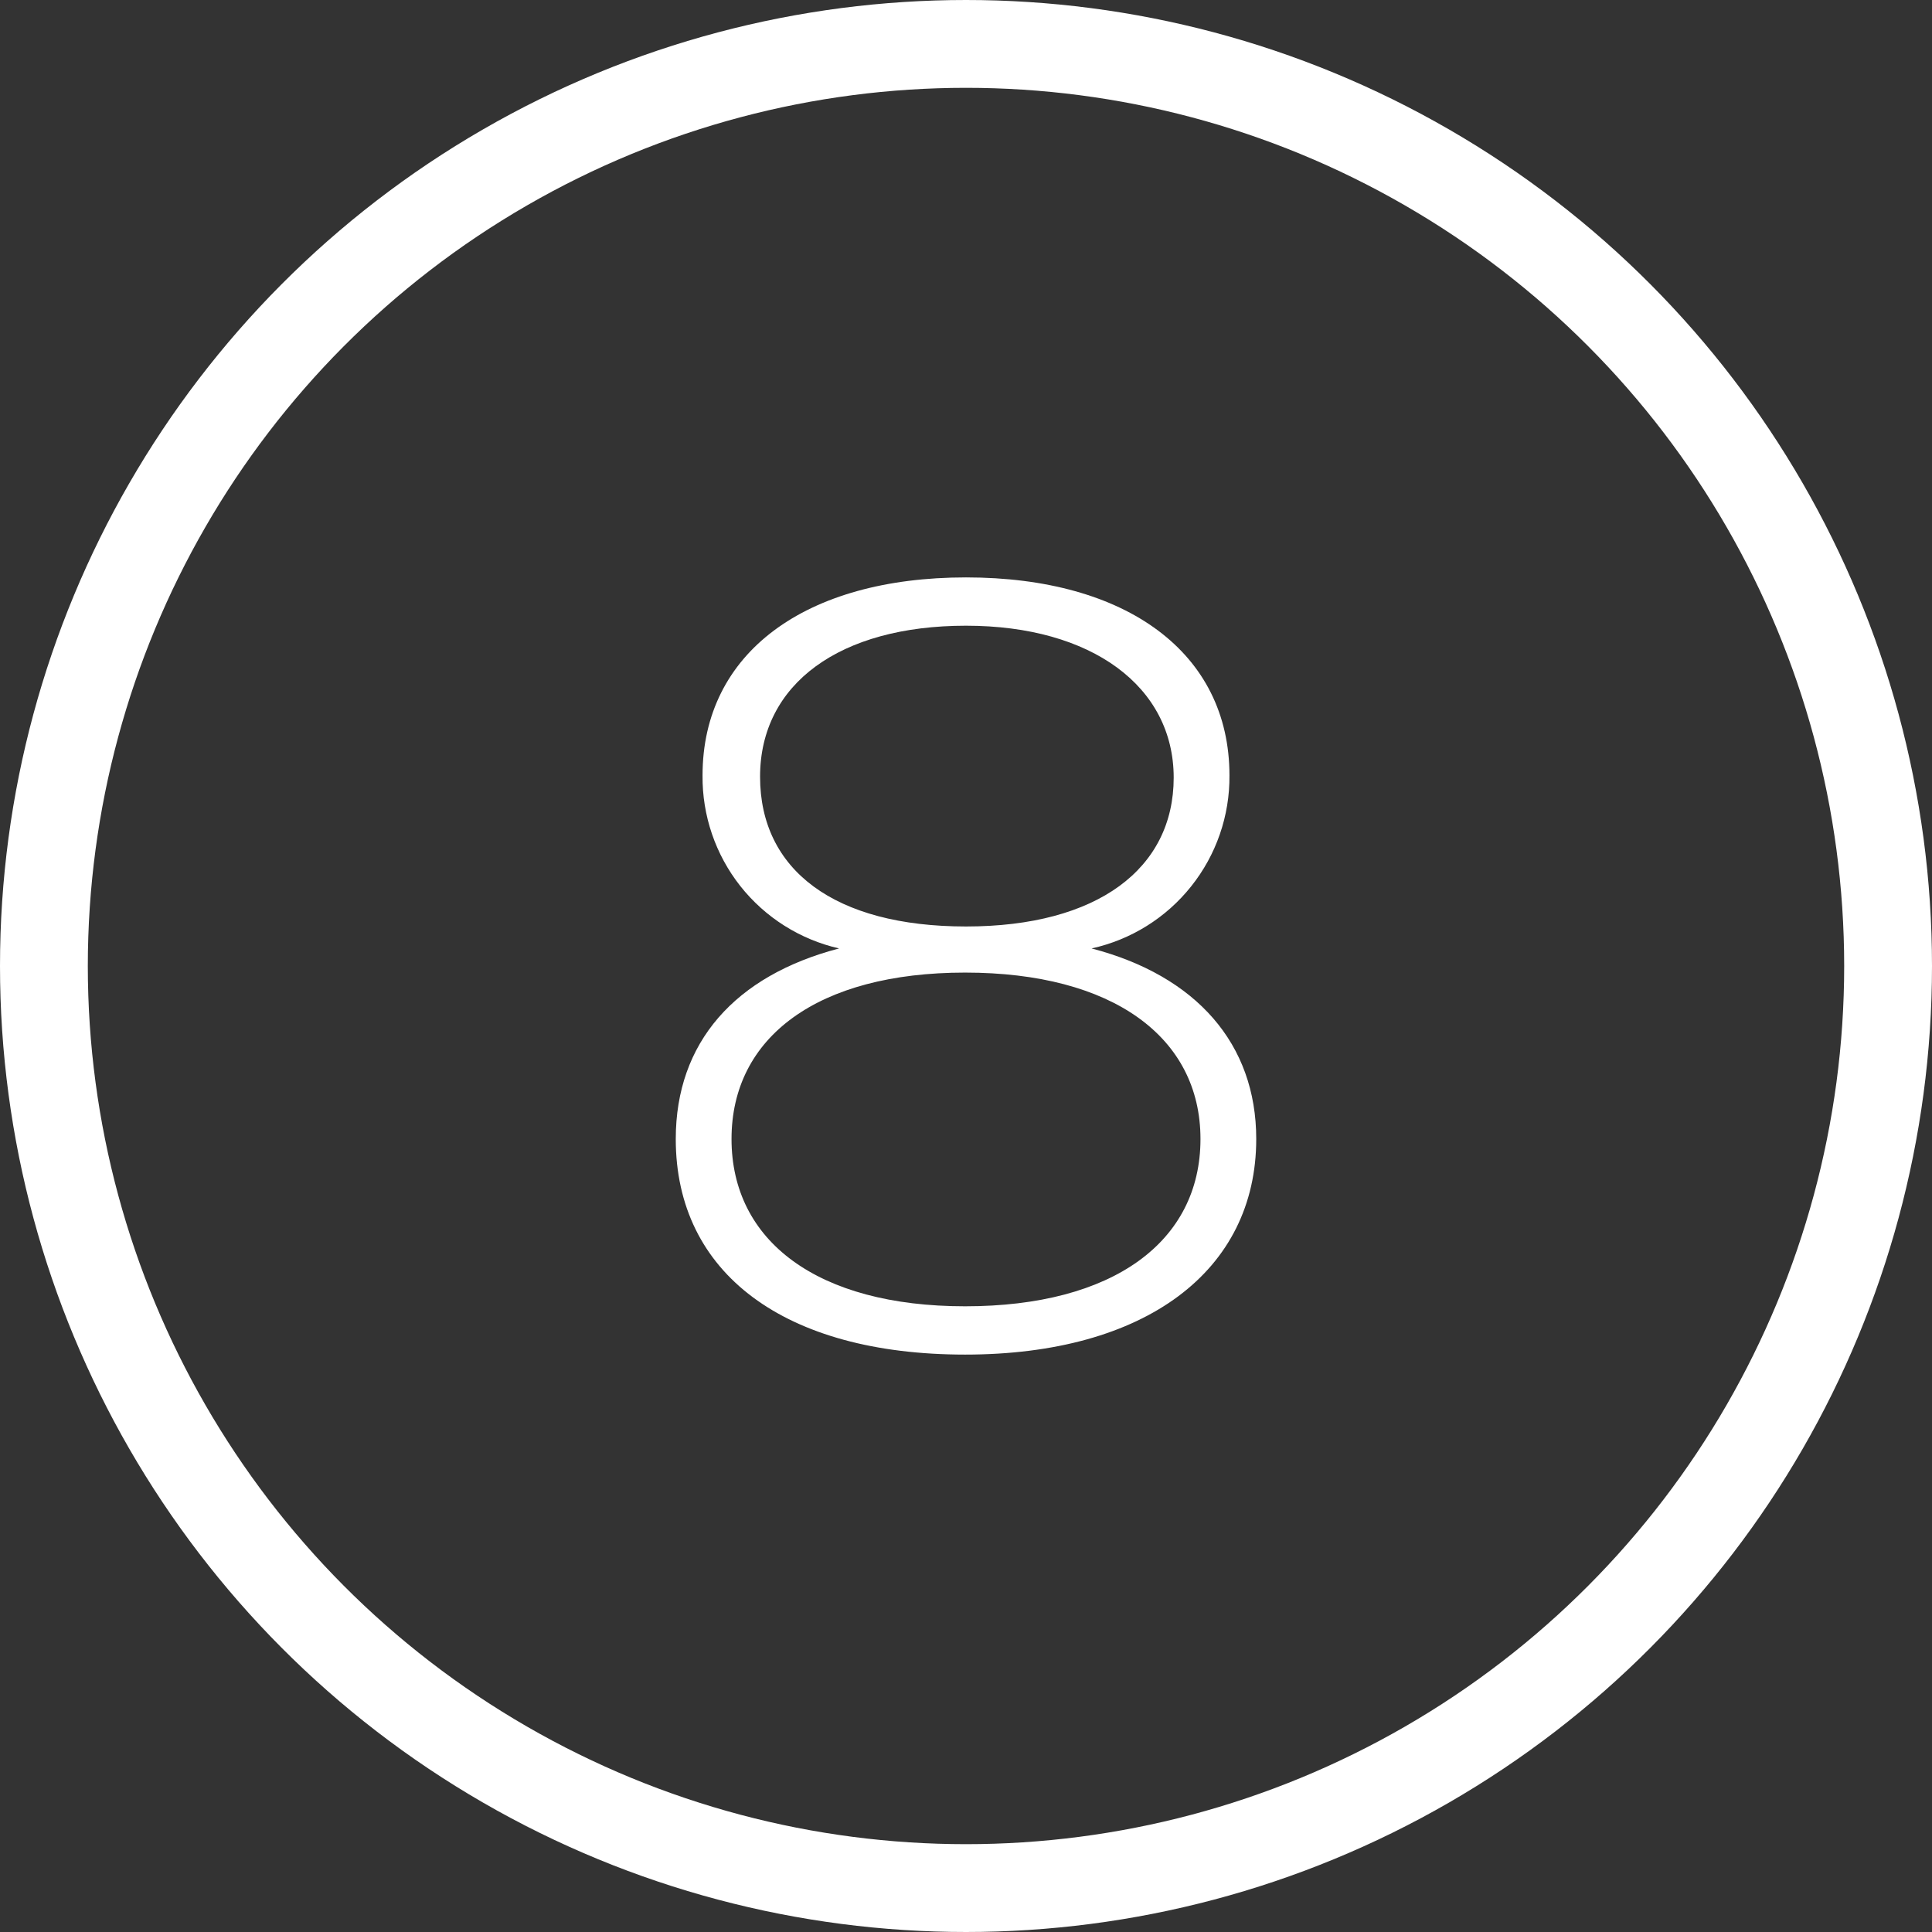
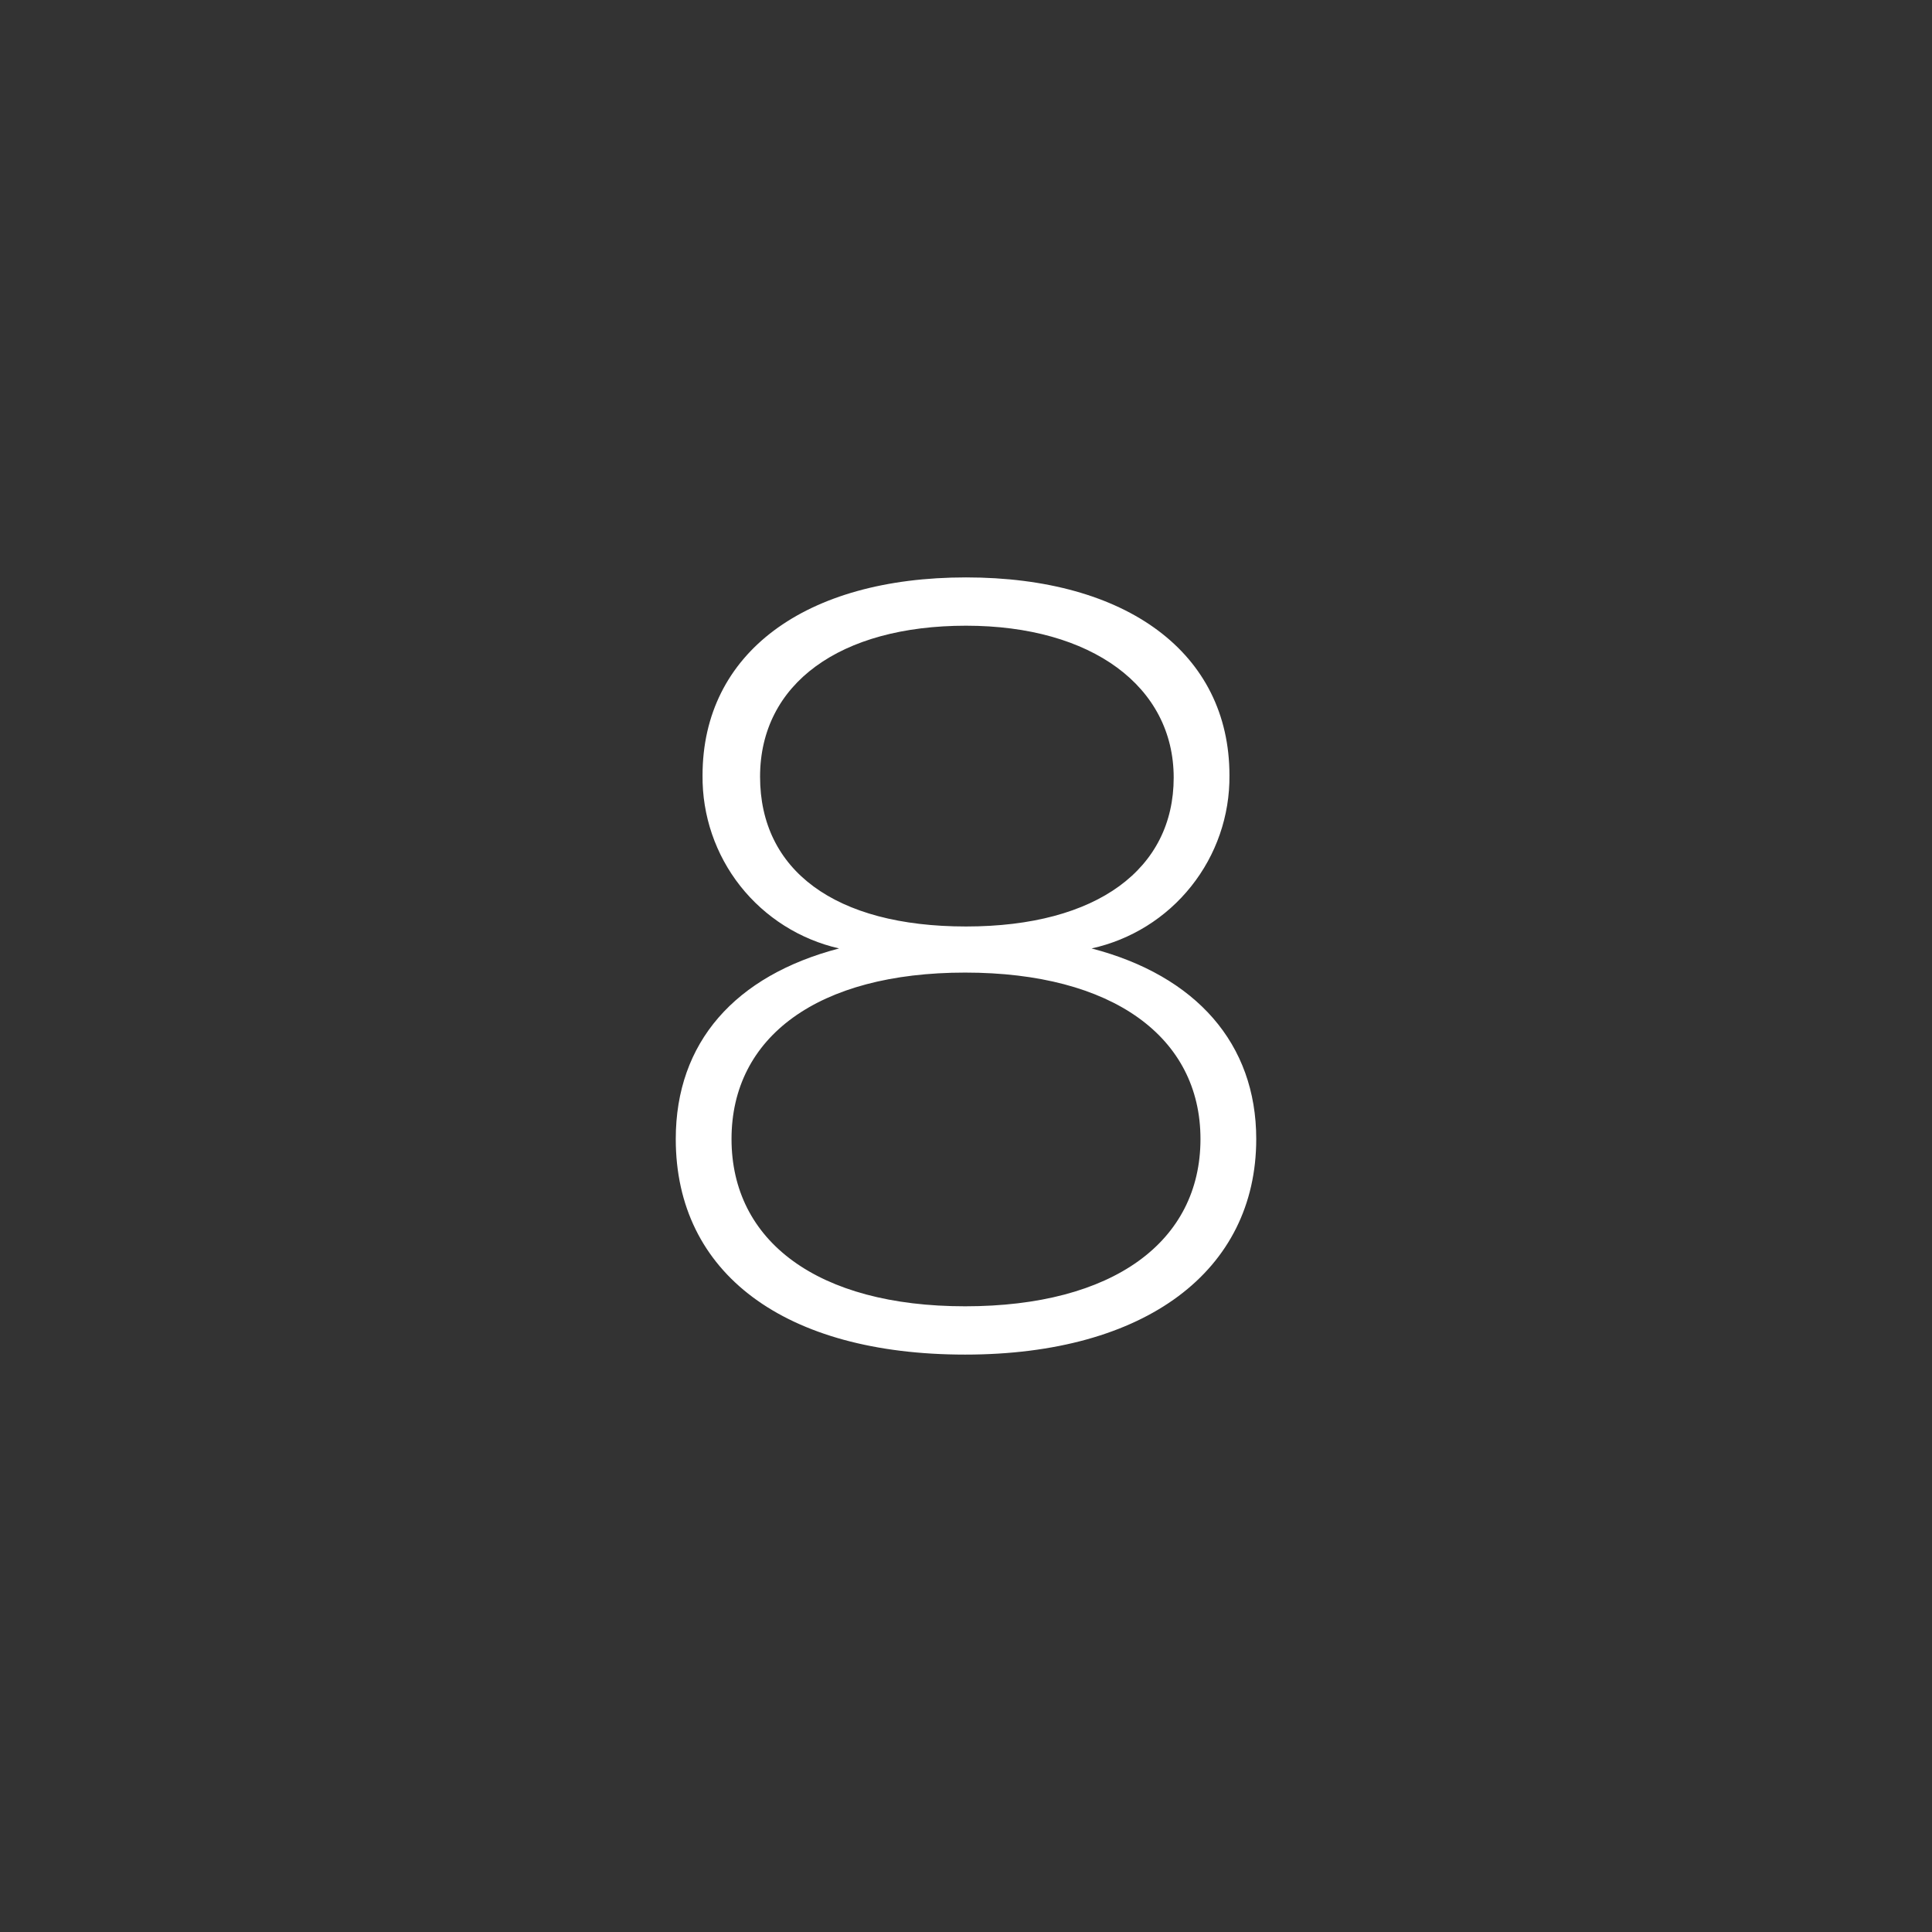
<svg xmlns="http://www.w3.org/2000/svg" width="44" height="44" viewBox="0 0 44 44" fill="none">
  <rect x="0" y="0" width="44" height="44" fill="#333333" stroke="none" />
-   <circle cx="22" cy="22" r="21" stroke="white" stroke-width="2" />
-   <path d="M28.61 25.94C28.61 28.94 26.09 30.85 21.98 30.85C17.87 30.85 15.39 29 15.39 25.94C15.39 23.74 16.74 22.22 19.11 21.6C18.22 21.397 17.426 20.895 16.86 20.179C16.294 19.462 15.991 18.573 16 17.66C16 14.87 18.34 13.15 22 13.15C25.66 13.15 28 14.87 28 17.66C28.008 18.577 27.7 19.469 27.128 20.186C26.557 20.904 25.756 21.403 24.86 21.6C27.24 22.22 28.61 23.77 28.61 25.94ZM27.34 25.94C27.34 23.62 25.34 22.15 21.98 22.15C18.62 22.15 16.66 23.62 16.66 25.94C16.66 28.26 18.61 29.75 21.98 29.75C25.35 29.75 27.34 28.28 27.34 25.94ZM22 21.1C25 21.1 26.73 19.78 26.73 17.71C26.73 15.64 24.87 14.25 22 14.25C19.13 14.25 17.31 15.57 17.31 17.69C17.31 19.81 19 21.1 22 21.1Z" fill="white" />
+   <path d="M28.61 25.94C28.61 28.94 26.09 30.85 21.98 30.85C17.87 30.85 15.39 29 15.39 25.94C15.39 23.74 16.74 22.22 19.11 21.6C18.22 21.397 17.426 20.895 16.86 20.179C16.294 19.462 15.991 18.573 16 17.66C16 14.87 18.34 13.15 22 13.15C25.66 13.15 28 14.87 28 17.66C28.008 18.577 27.7 19.469 27.128 20.186C26.557 20.904 25.756 21.403 24.86 21.6C27.24 22.22 28.61 23.77 28.61 25.94M27.34 25.94C27.34 23.62 25.34 22.15 21.98 22.15C18.62 22.15 16.66 23.62 16.66 25.94C16.66 28.26 18.61 29.75 21.98 29.75C25.35 29.75 27.34 28.28 27.34 25.94ZM22 21.1C25 21.1 26.73 19.78 26.73 17.71C26.73 15.64 24.87 14.25 22 14.25C19.13 14.25 17.31 15.57 17.31 17.69C17.31 19.81 19 21.1 22 21.1Z" fill="white" />
</svg>